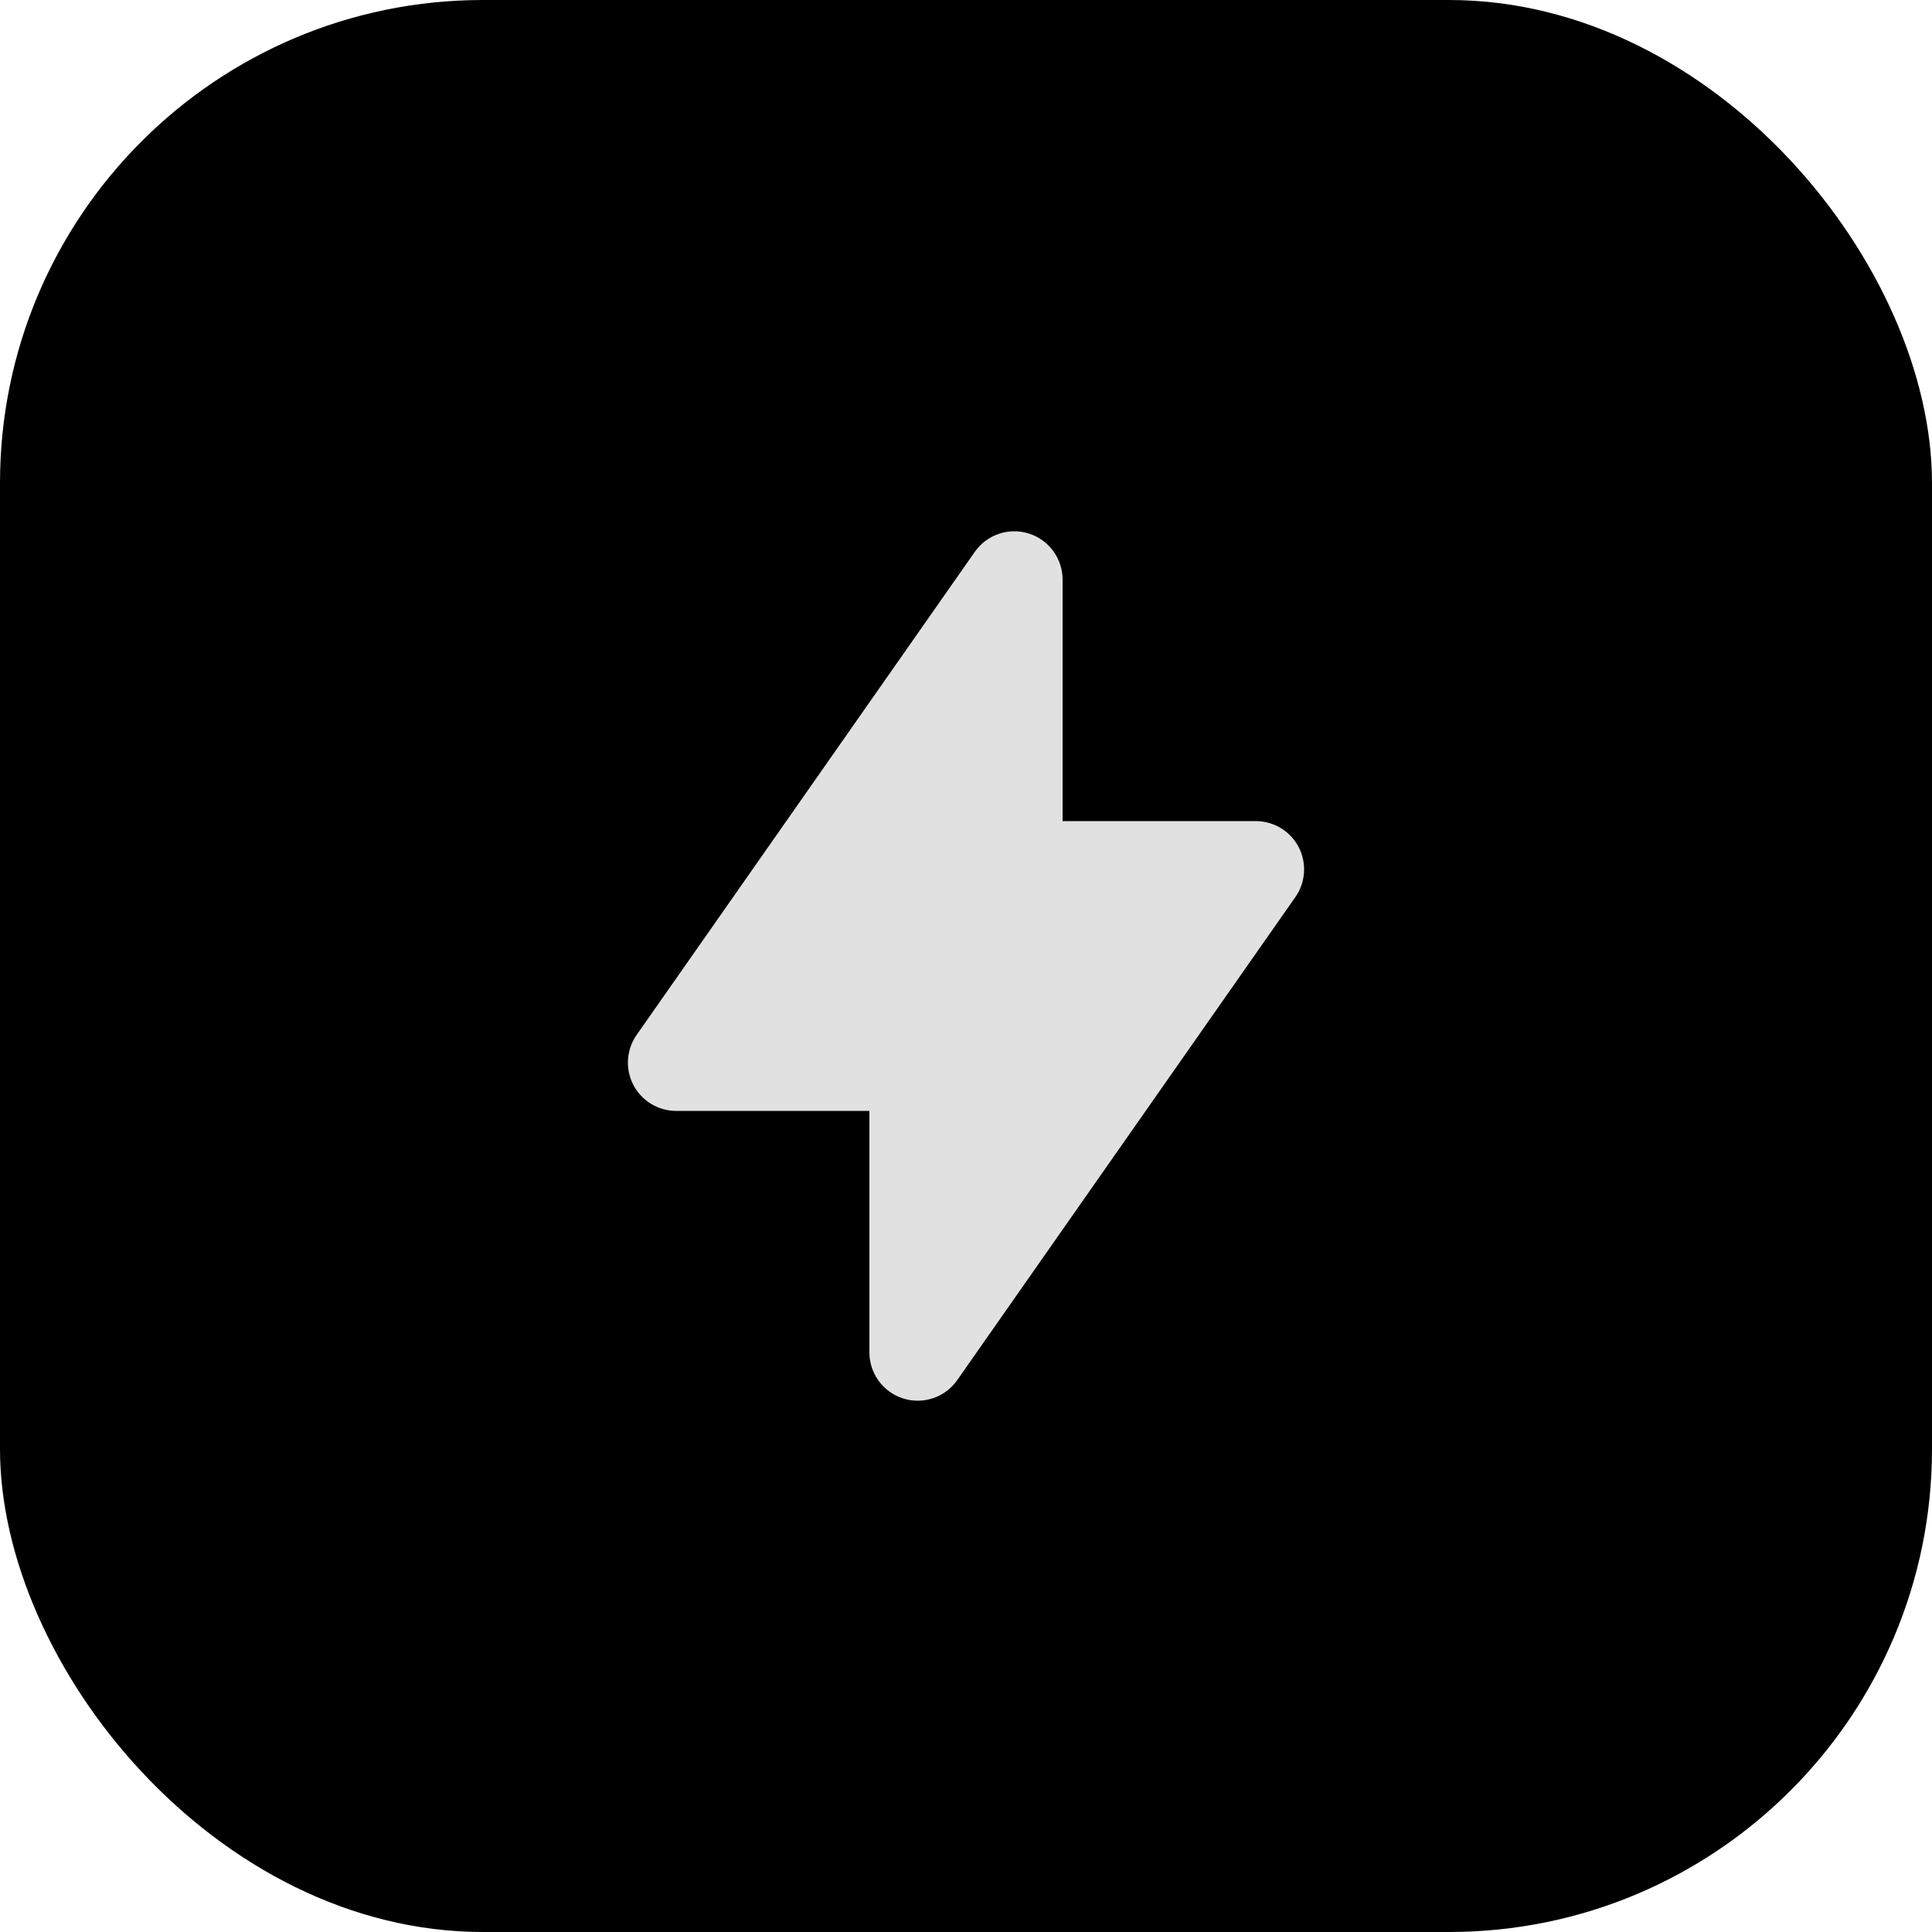
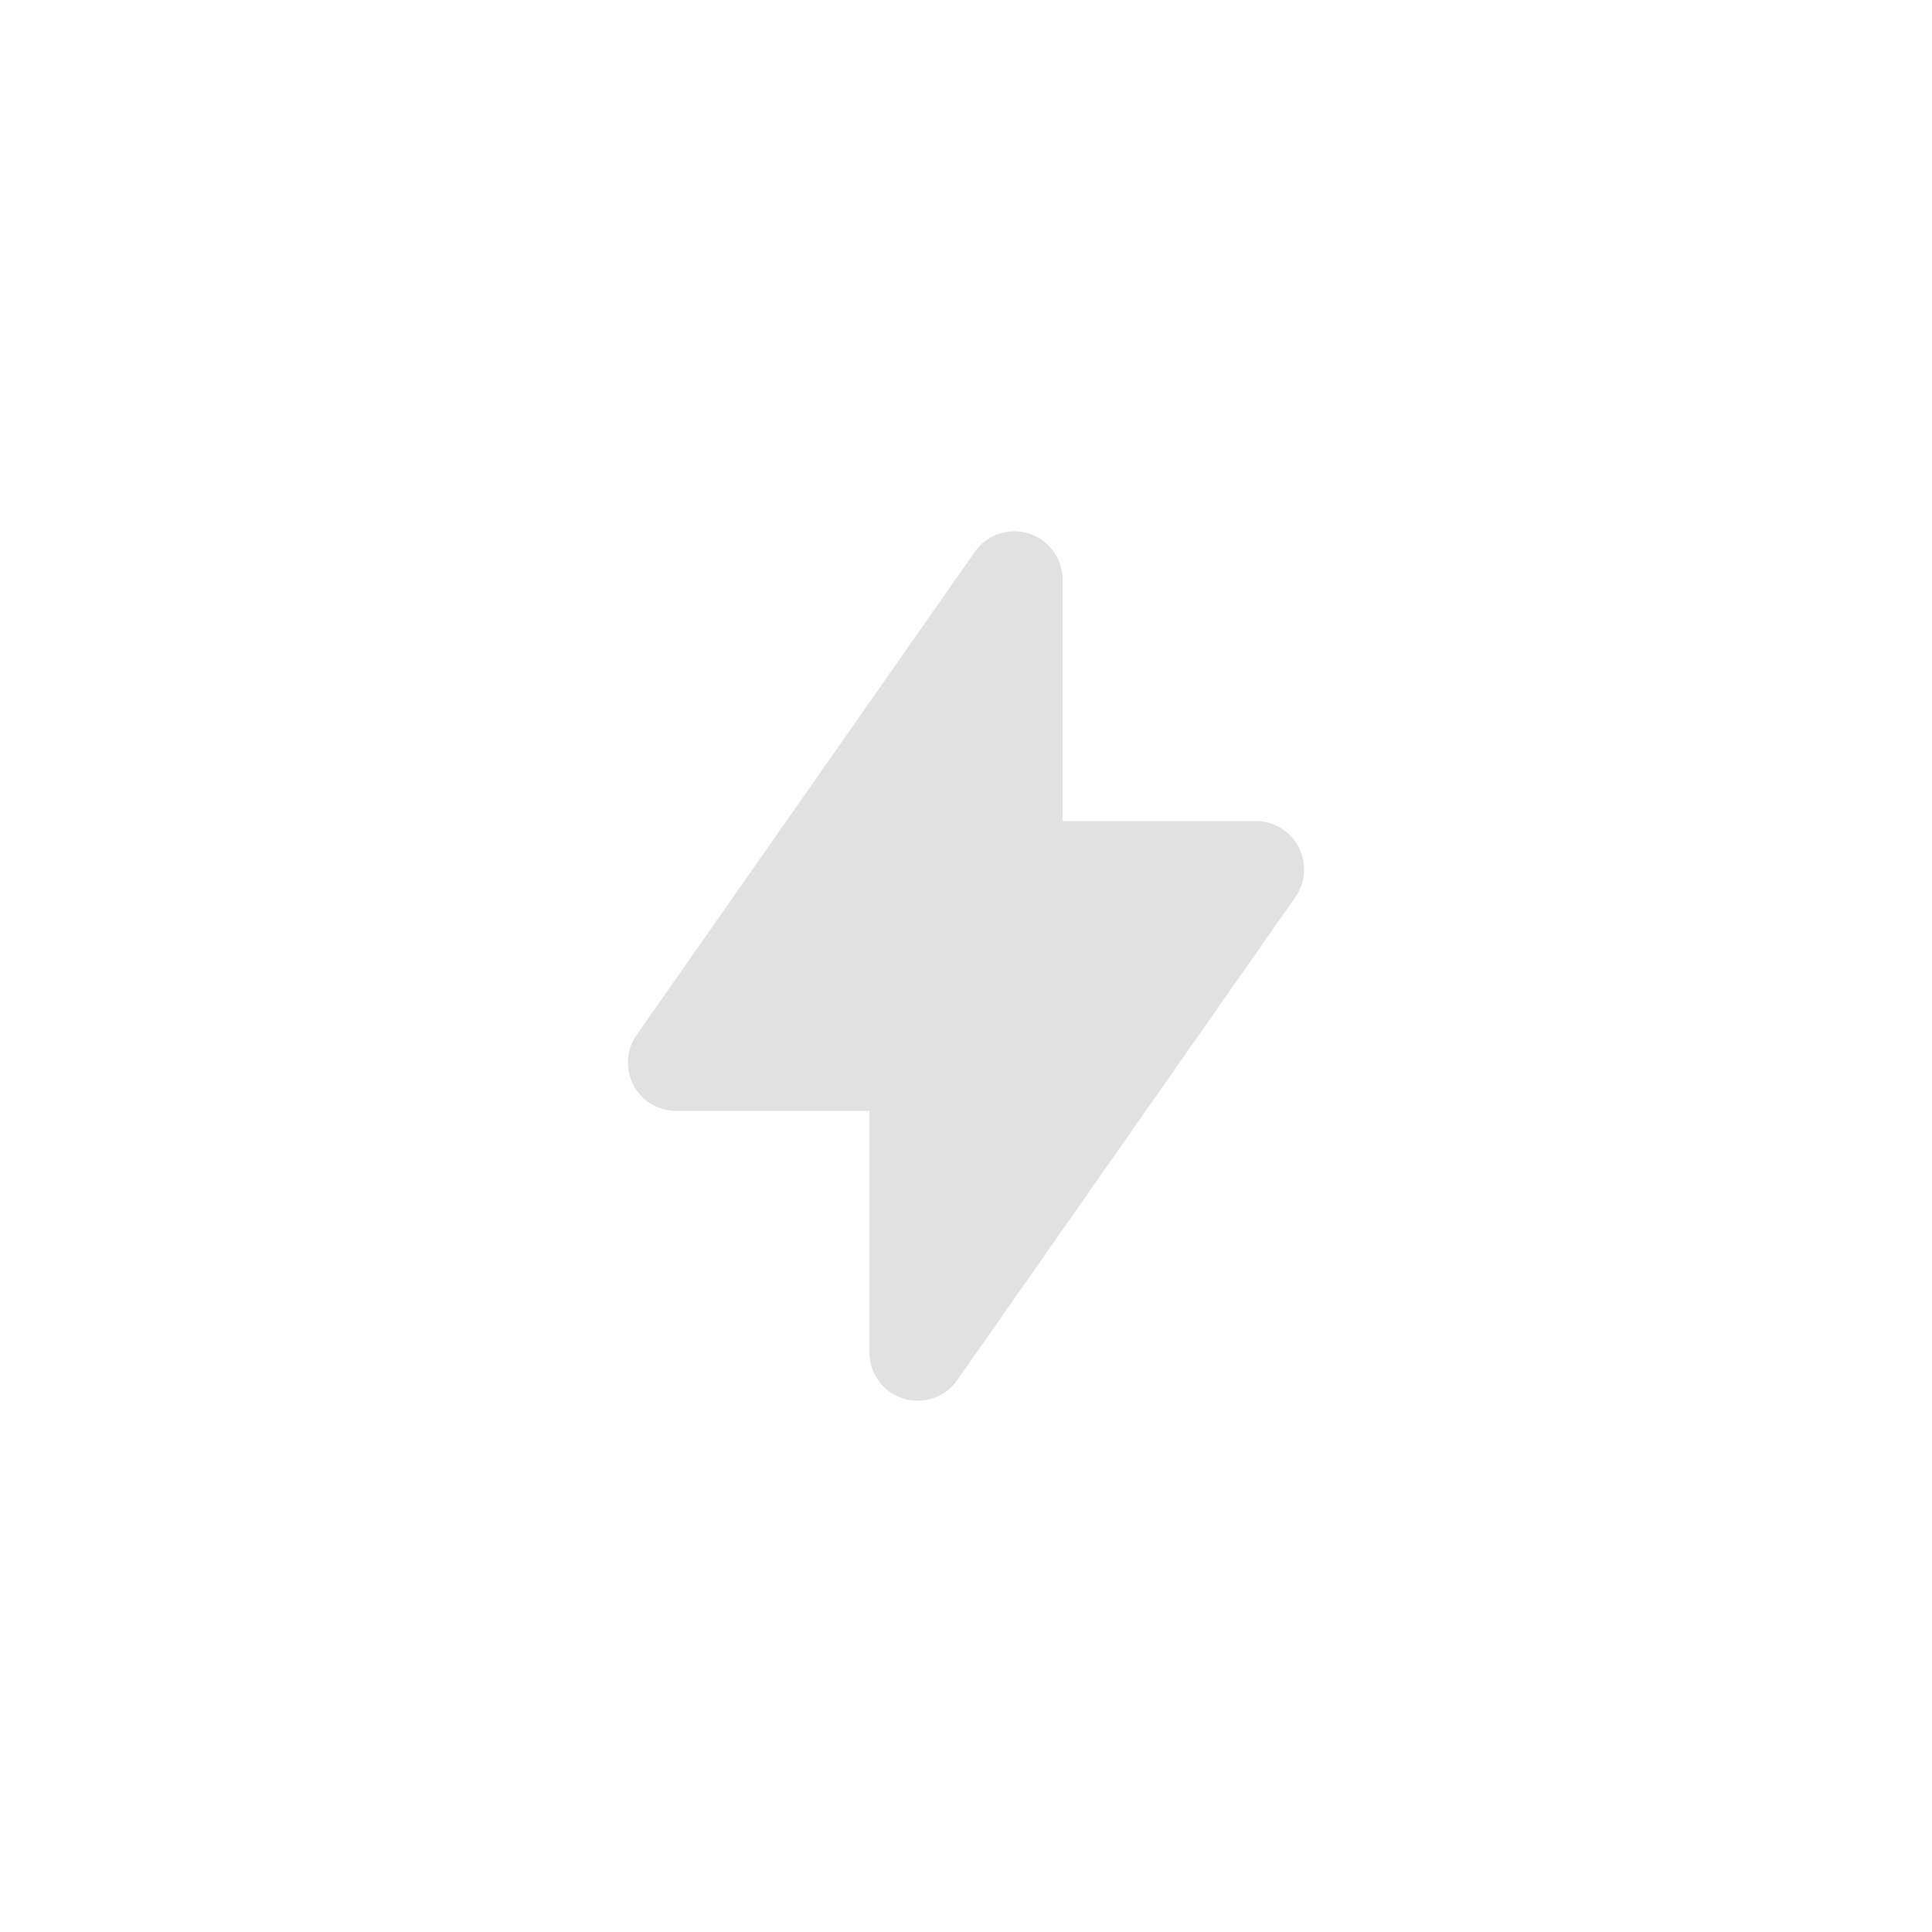
<svg xmlns="http://www.w3.org/2000/svg" width="40" height="40" viewBox="0 0 40 40" fill="none">
-   <rect width="40" height="40" rx="10" fill="black" />
  <path fill-rule="evenodd" clip-rule="evenodd" d="M21.301 11.046C21.717 11.178 22 11.564 22 12V17L26 17C26.373 17 26.715 17.207 26.887 17.538C27.059 17.869 27.033 18.268 26.819 18.573L19.819 28.573C19.569 28.931 19.116 29.085 18.699 28.954C18.283 28.823 18 28.436 18 28L18 23H14C13.627 23 13.285 22.793 13.113 22.462C12.941 22.131 12.967 21.732 13.181 21.427L20.181 11.427C20.431 11.069 20.884 10.915 21.301 11.046Z" fill="#E1E1E1" />
</svg>